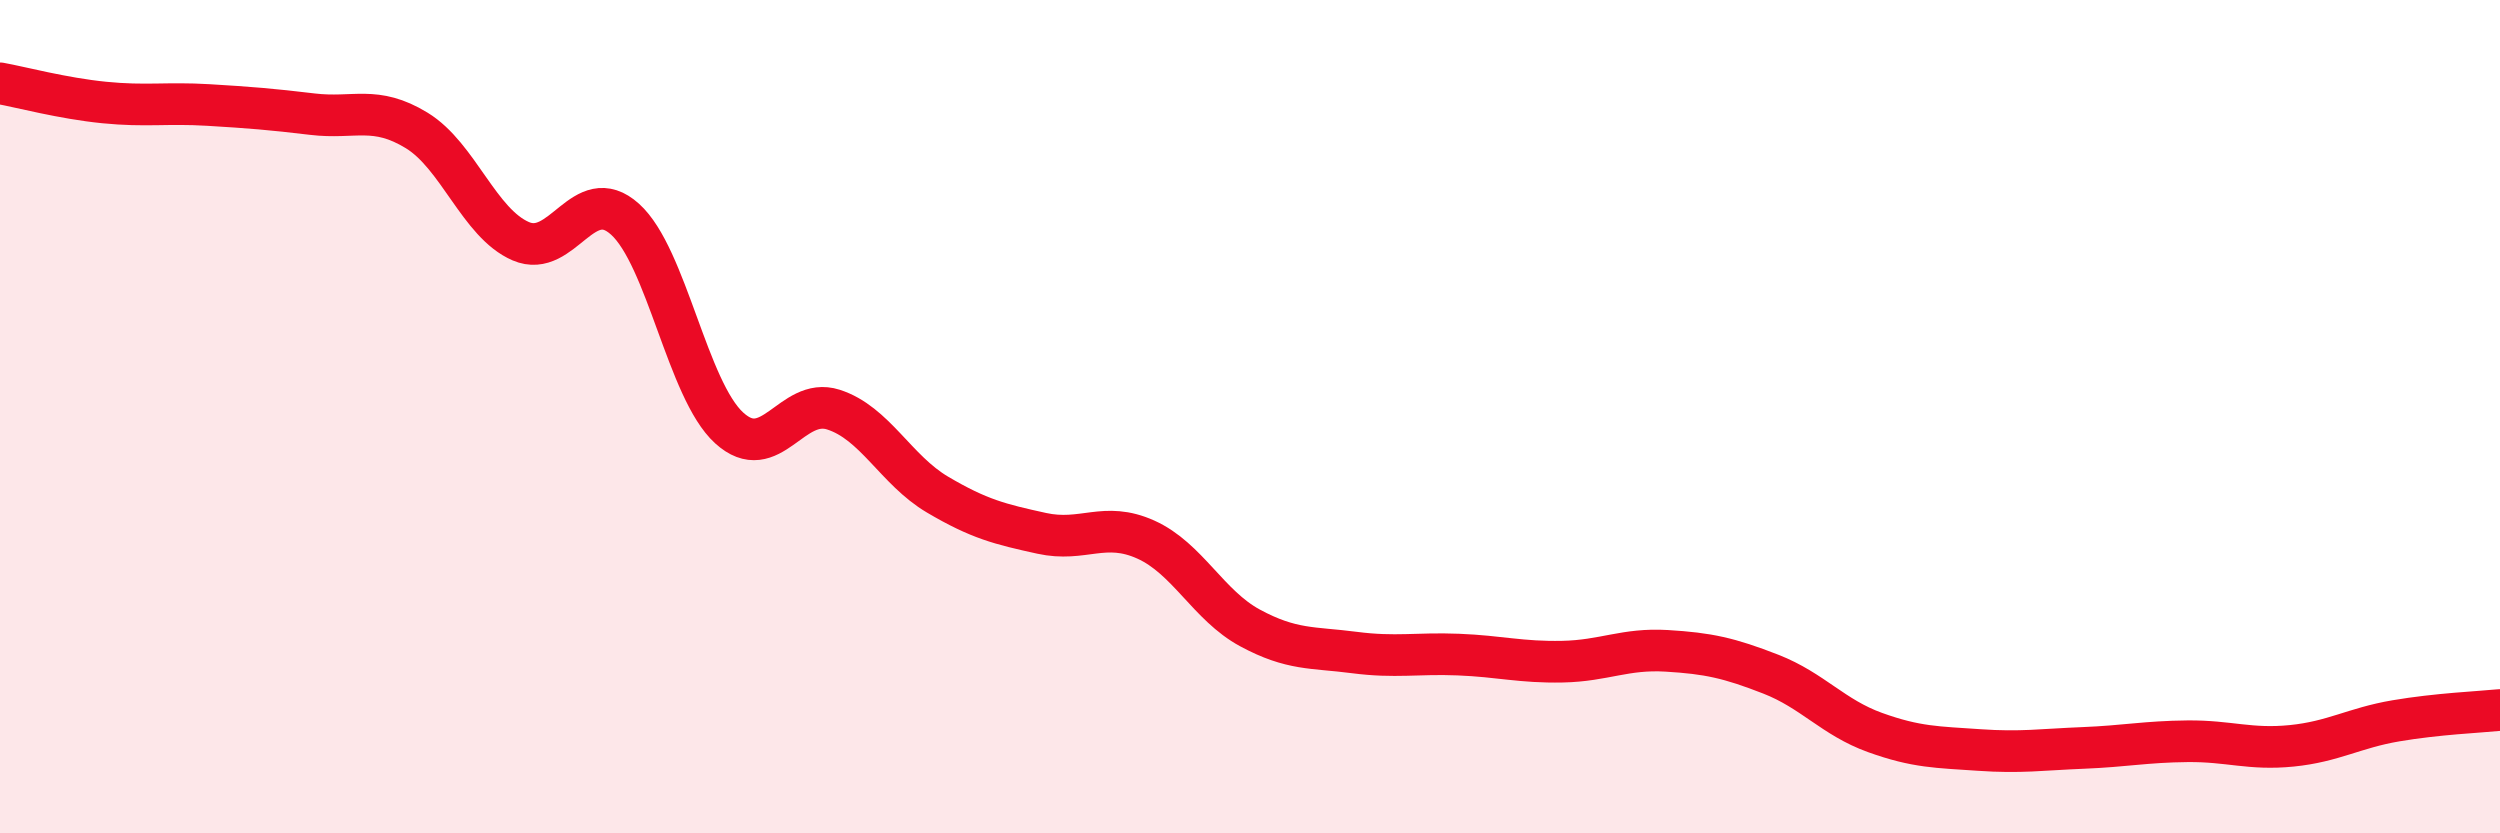
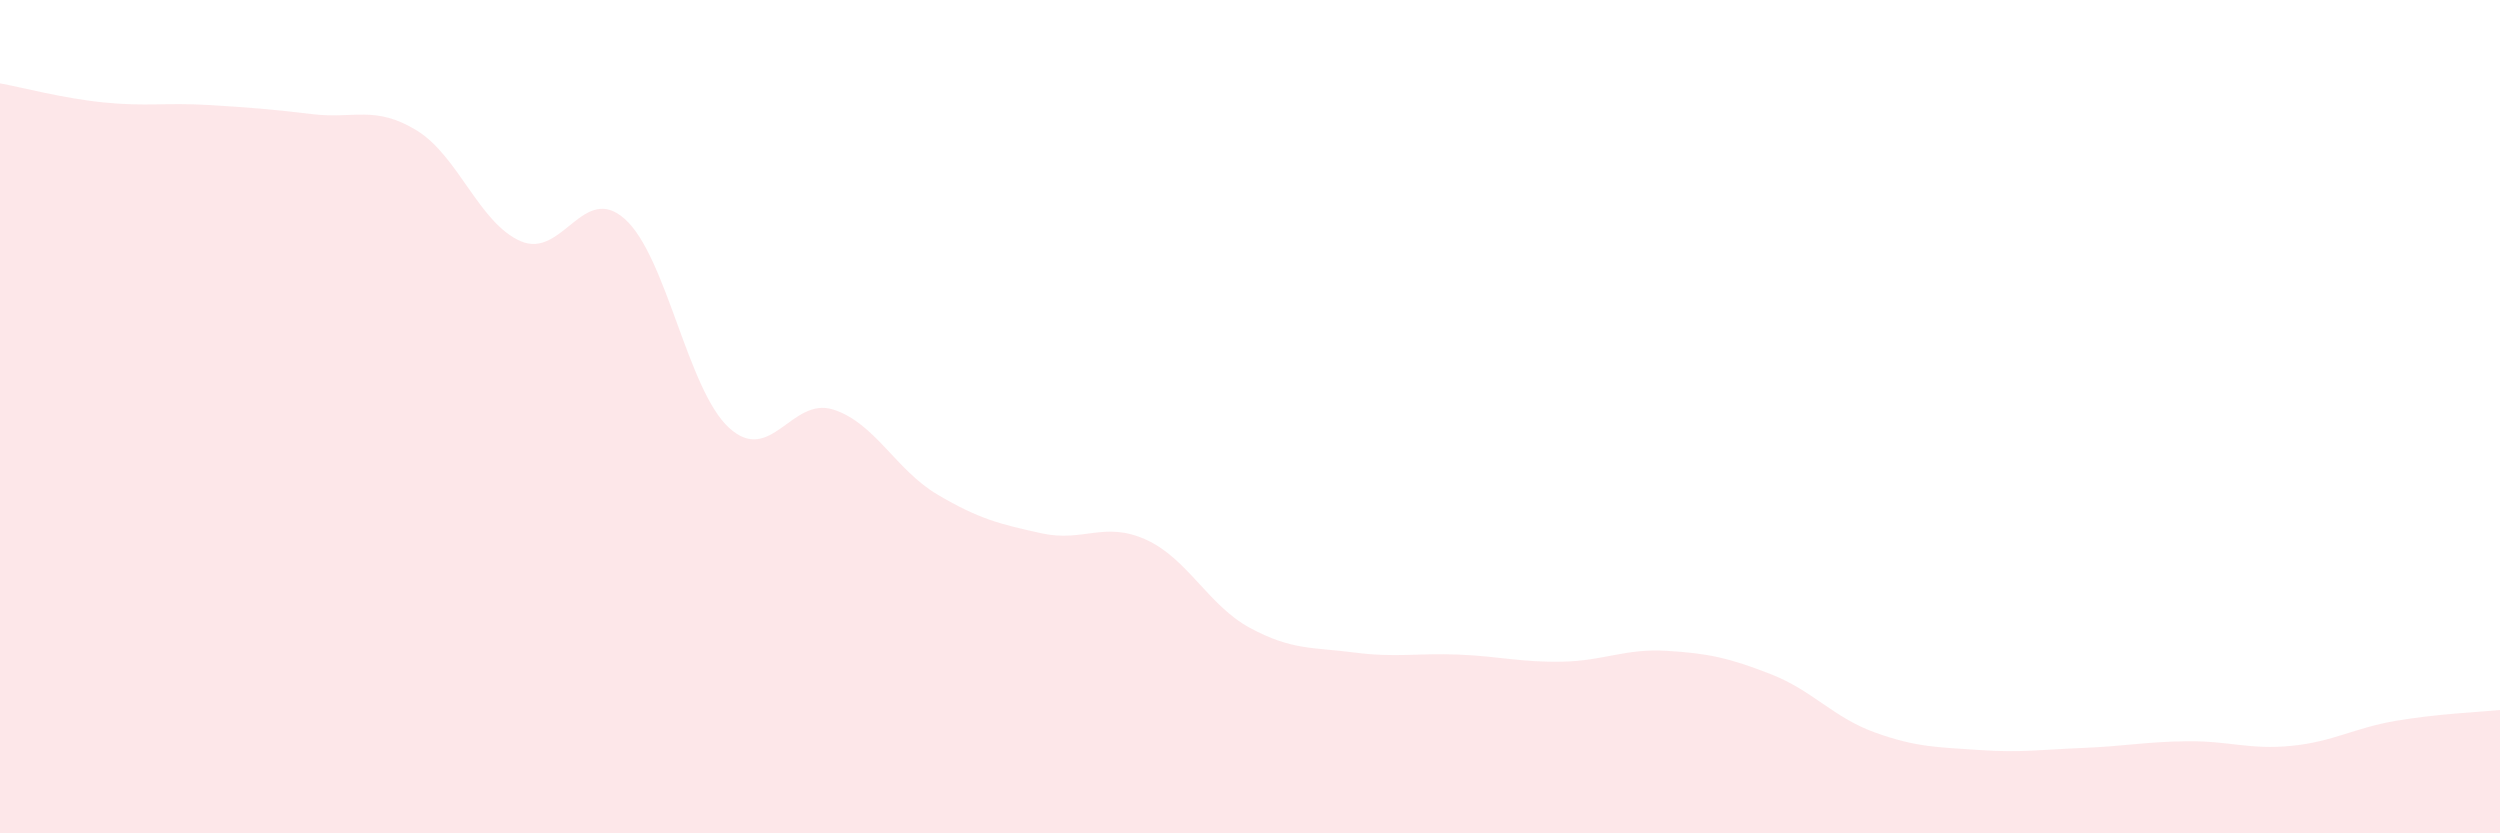
<svg xmlns="http://www.w3.org/2000/svg" width="60" height="20" viewBox="0 0 60 20">
  <path d="M 0,2 C 0.5,2.09 1.5,2.36 2.5,2.46 C 3.5,2.56 4,2.46 5,2.52 C 6,2.58 6.5,2.62 7.5,2.74 C 8.5,2.86 9,2.52 10,3.13 C 11,3.74 11.5,5.36 12.5,5.79 C 13.5,6.22 14,4.36 15,5.26 C 16,6.16 16.5,9.36 17.5,10.27 C 18.5,11.18 19,9.51 20,9.83 C 21,10.15 21.5,11.28 22.5,11.87 C 23.5,12.46 24,12.58 25,12.8 C 26,13.02 26.5,12.5 27.5,12.95 C 28.5,13.4 29,14.53 30,15.07 C 31,15.61 31.5,15.53 32.5,15.66 C 33.5,15.79 34,15.67 35,15.71 C 36,15.75 36.5,15.9 37.5,15.88 C 38.5,15.86 39,15.56 40,15.62 C 41,15.68 41.5,15.79 42.5,16.18 C 43.5,16.57 44,17.22 45,17.58 C 46,17.94 46.5,17.93 47.5,18 C 48.5,18.07 49,17.99 50,17.95 C 51,17.91 51.5,17.8 52.5,17.79 C 53.5,17.78 54,18 55,17.9 C 56,17.8 56.5,17.47 57.5,17.3 C 58.5,17.13 59.5,17.09 60,17.04L60 20L0 20Z" fill="#EB0A25" opacity="0.1" stroke-linecap="round" stroke-linejoin="round" />
-   <path d="M 0,2 C 0.5,2.09 1.5,2.36 2.5,2.46 C 3.5,2.56 4,2.46 5,2.52 C 6,2.58 6.5,2.62 7.5,2.74 C 8.5,2.86 9,2.52 10,3.13 C 11,3.74 11.5,5.36 12.5,5.79 C 13.5,6.22 14,4.36 15,5.26 C 16,6.16 16.5,9.36 17.5,10.27 C 18.5,11.18 19,9.51 20,9.83 C 21,10.15 21.5,11.28 22.5,11.87 C 23.5,12.46 24,12.58 25,12.8 C 26,13.02 26.5,12.5 27.5,12.95 C 28.5,13.4 29,14.53 30,15.07 C 31,15.61 31.5,15.53 32.5,15.66 C 33.5,15.79 34,15.67 35,15.71 C 36,15.75 36.5,15.9 37.5,15.88 C 38.5,15.86 39,15.56 40,15.62 C 41,15.68 41.5,15.79 42.5,16.18 C 43.5,16.57 44,17.22 45,17.58 C 46,17.94 46.5,17.93 47.5,18 C 48.5,18.07 49,17.99 50,17.95 C 51,17.91 51.5,17.8 52.5,17.79 C 53.5,17.78 54,18 55,17.9 C 56,17.8 56.5,17.47 57.5,17.3 C 58.5,17.13 59.5,17.09 60,17.04" stroke="#EB0A25" stroke-width="1" fill="none" stroke-linecap="round" stroke-linejoin="round" />
</svg>